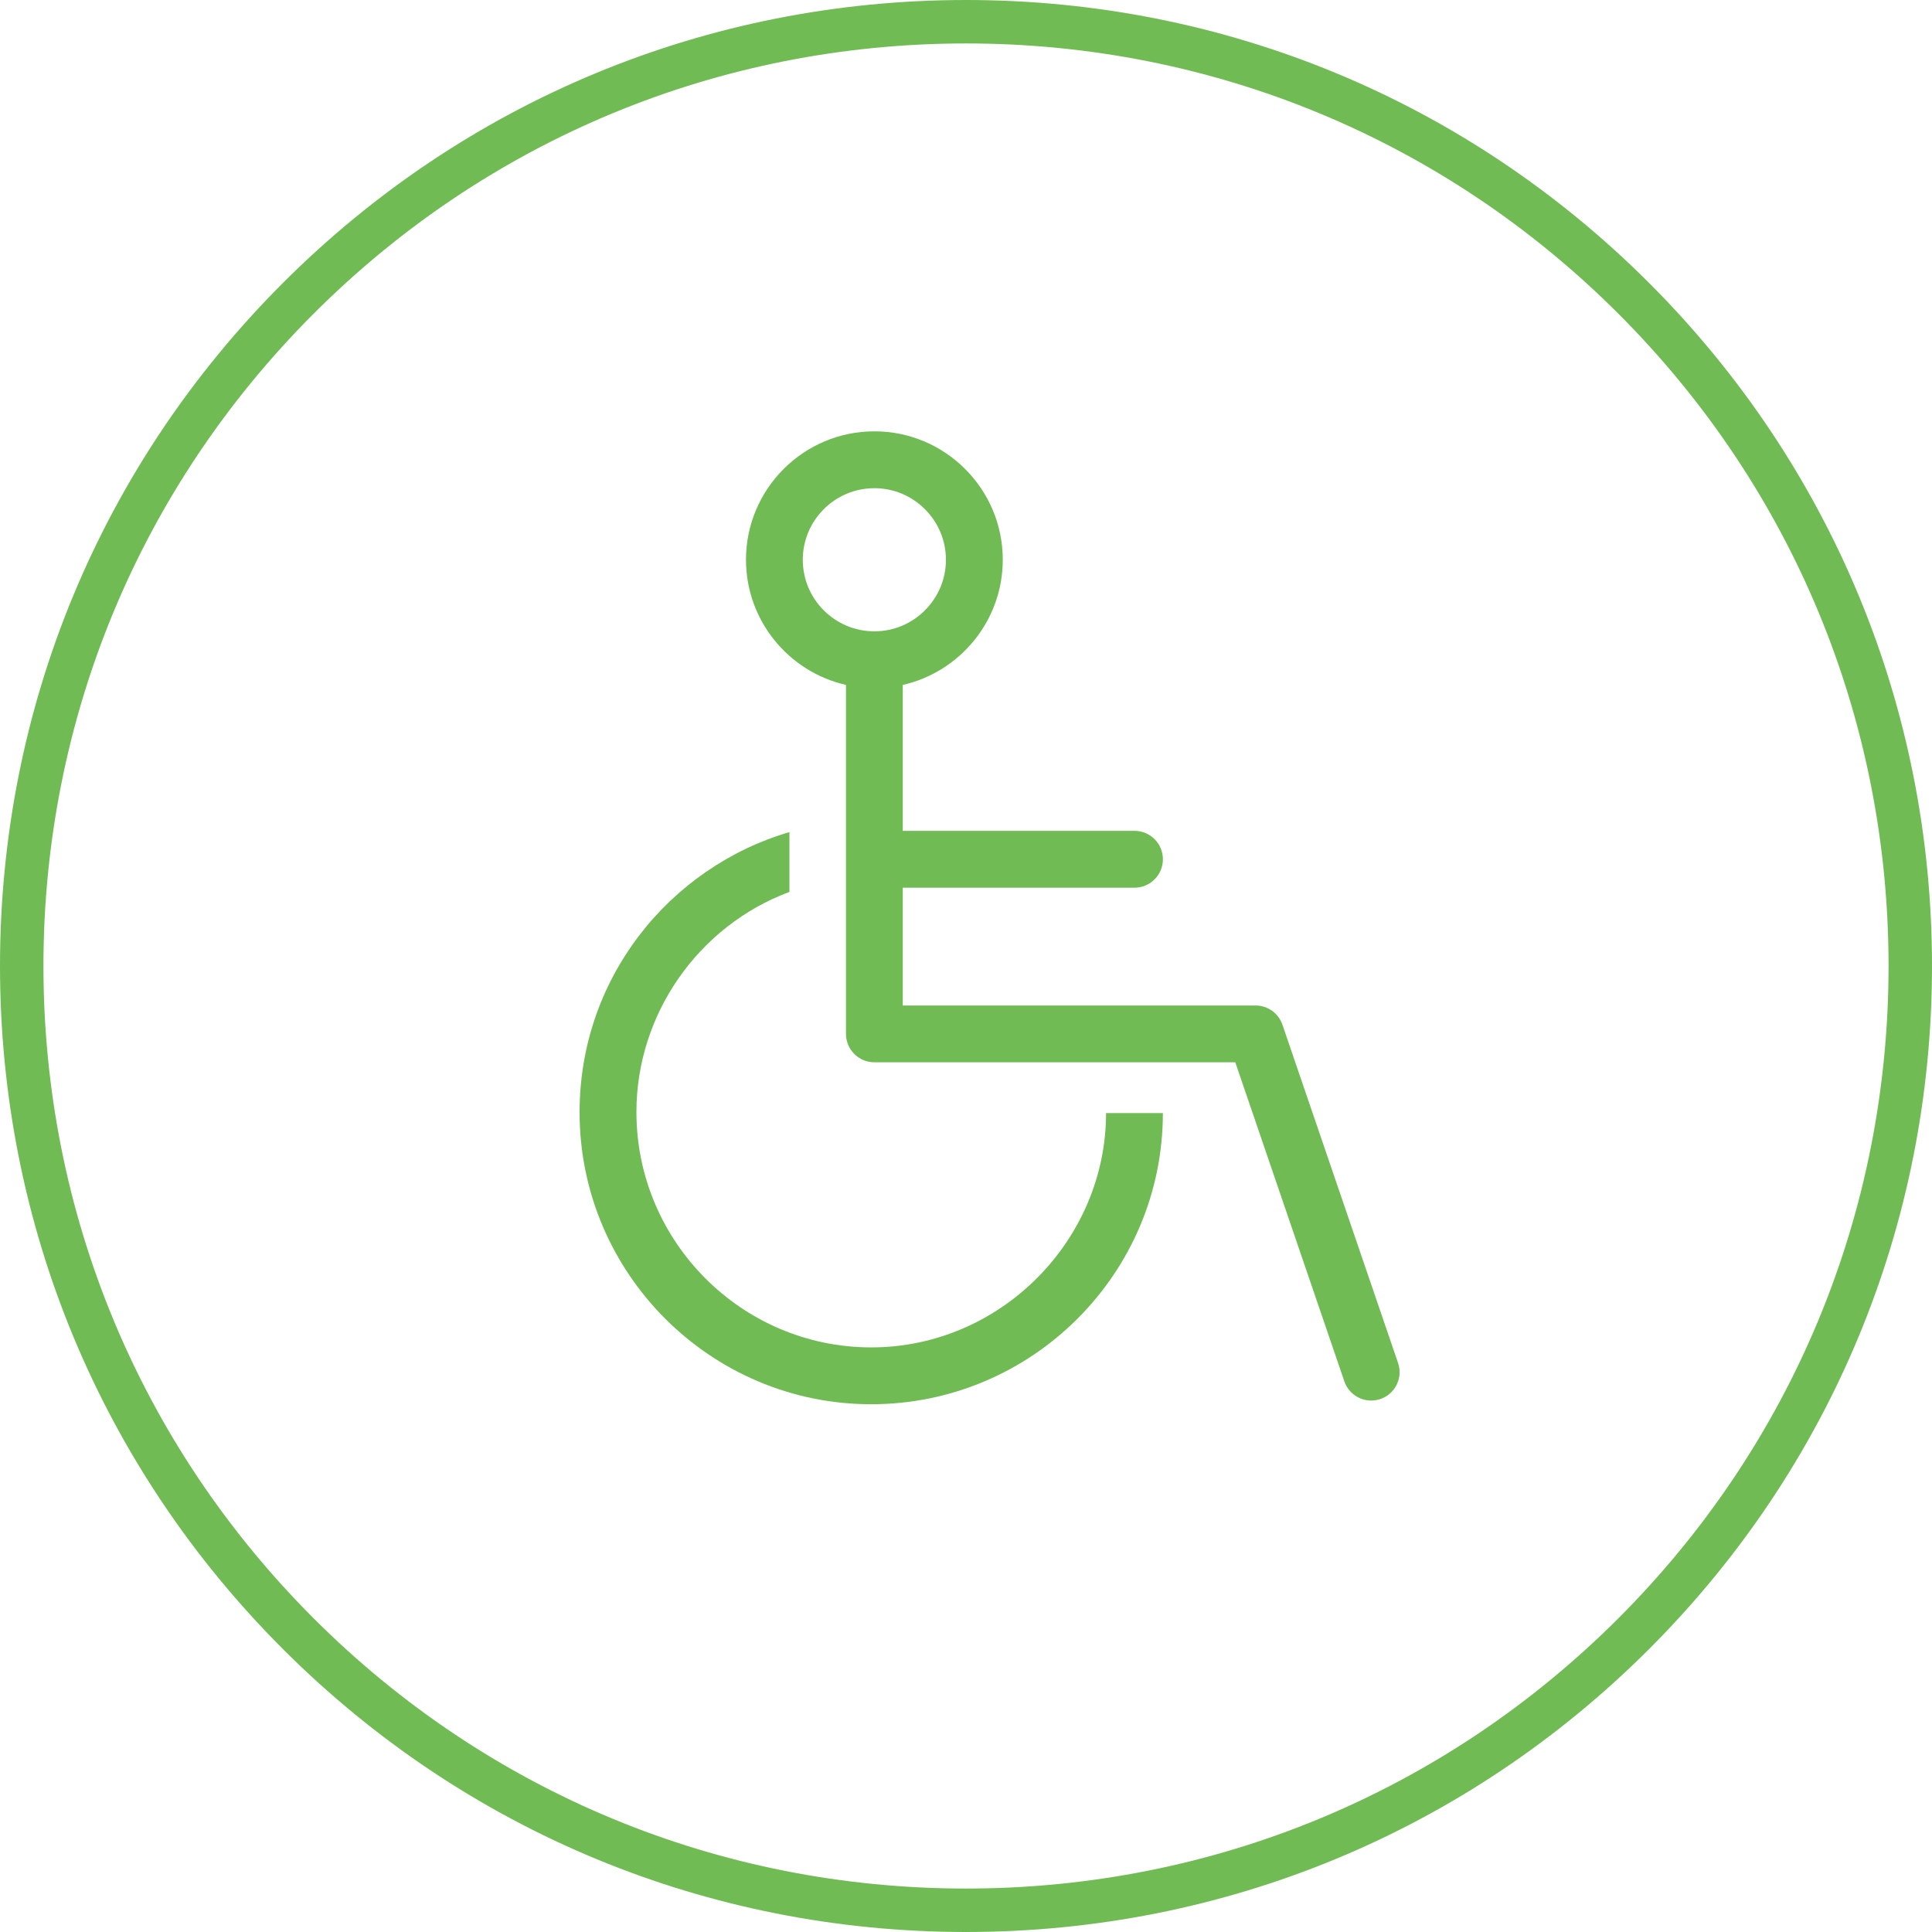
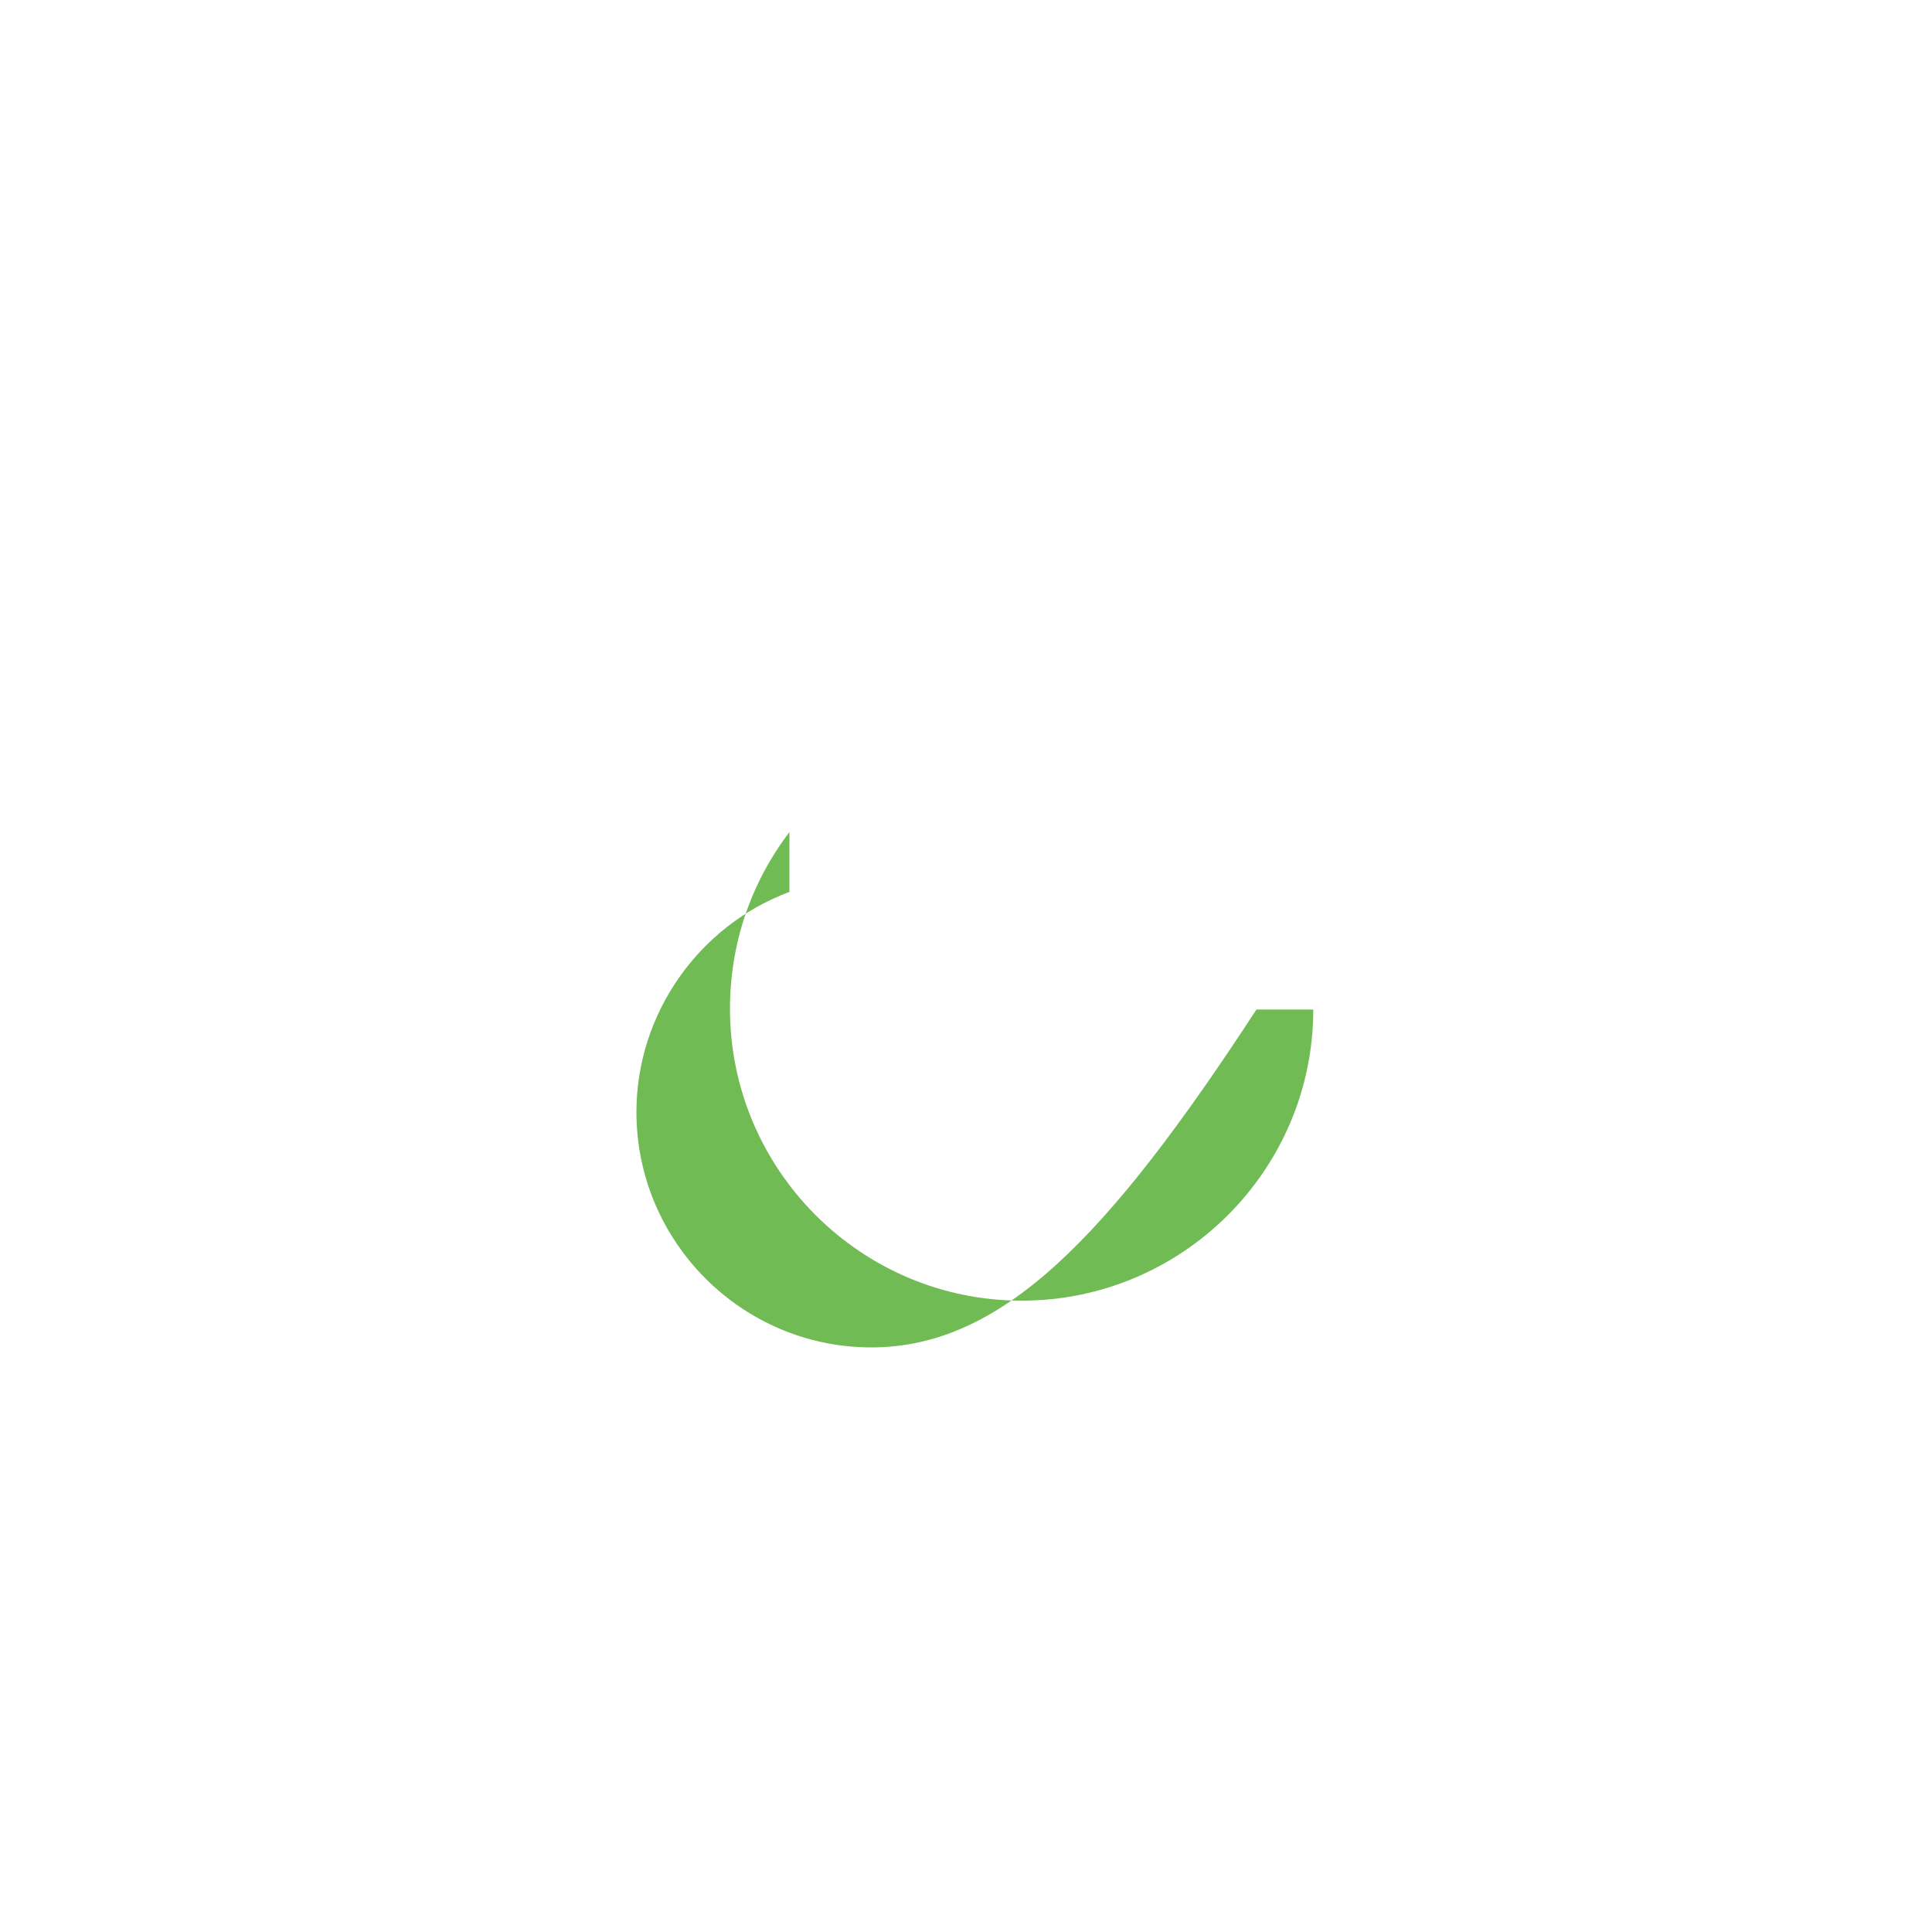
<svg xmlns="http://www.w3.org/2000/svg" version="1.1" id="Layer_1" x="0px" y="0px" viewBox="0 0 90 90" enable-background="new 0 0 90 90" xml:space="preserve">
  <g id="XMLID_3129_">
    <g id="XMLID_3258_">
      <g id="XMLID_3261_">
-         <path id="XMLID_3262_" fill="#71BB55" d="M65.127,63.492l-5.386-15.756c-0.183-0.536-0.686-0.896-1.252-0.896H42.055v-5.488     h10.794c0.731,0,1.324-0.593,1.324-1.324c0-0.731-0.593-1.324-1.324-1.324H42.055v-6.798c2.663-0.604,4.658-2.989,4.658-5.832     c0-3.298-2.683-5.981-5.981-5.981s-5.981,2.683-5.981,5.981c0,2.843,1.995,5.228,4.658,5.832v16.256     c0,0.731,0.593,1.324,1.324,1.324h16.811l5.08,14.861c0.188,0.55,0.702,0.896,1.252,0.896c0.142,0,0.286-0.023,0.428-0.071     C64.995,64.936,65.364,64.184,65.127,63.492z M37.397,26.076c0-1.839,1.496-3.334,3.334-3.334c1.838,0,3.334,1.496,3.334,3.334     c0,1.838-1.496,3.334-3.334,3.334C38.893,29.41,37.397,27.915,37.397,26.076z" />
-       </g>
+         </g>
      <g id="XMLID_3259_">
-         <path id="XMLID_3260_" fill="#71BB55" d="M40.586,62.767c-6.032,0-10.939-4.931-10.939-10.963c0-4.57,2.895-8.679,7.128-10.255     v-2.787c-2.765,0.806-5.253,2.522-7.006,4.825c-1.812,2.381-2.77,5.23-2.77,8.229c0,7.492,6.095,13.599,13.586,13.599     s13.586-6.088,13.586-13.562h-2.647C51.525,57.769,46.618,62.767,40.586,62.767z" />
+         <path id="XMLID_3260_" fill="#71BB55" d="M40.586,62.767c-6.032,0-10.939-4.931-10.939-10.963c0-4.57,2.895-8.679,7.128-10.255     v-2.787c-1.812,2.381-2.77,5.23-2.77,8.229c0,7.492,6.095,13.599,13.586,13.599     s13.586-6.088,13.586-13.562h-2.647C51.525,57.769,46.618,62.767,40.586,62.767z" />
      </g>
    </g>
    <g id="XMLID_3254_">
-       <path id="XMLID_3255_" fill="#71BB55" d="M45,90c-12.02,0-23.32-4.681-31.82-13.18C4.681,68.321,0,57.02,0,45    s4.681-23.32,13.18-31.82C21.68,4.681,32.98,0,45,0s23.32,4.681,31.82,13.18C85.319,21.679,90,32.98,90,45    s-4.681,23.321-13.18,31.82C68.32,85.319,57.02,90,45,90z M45,2.024c-11.479,0-22.271,4.47-30.388,12.587    C6.495,22.729,2.024,33.521,2.024,45s4.47,22.271,12.587,30.389C22.729,83.505,33.521,87.976,45,87.976s22.271-4.47,30.388-12.587    C83.505,67.271,87.976,56.479,87.976,45s-4.47-22.271-12.587-30.388C67.271,6.495,56.479,2.024,45,2.024z" />
-     </g>
+       </g>
  </g>
</svg>